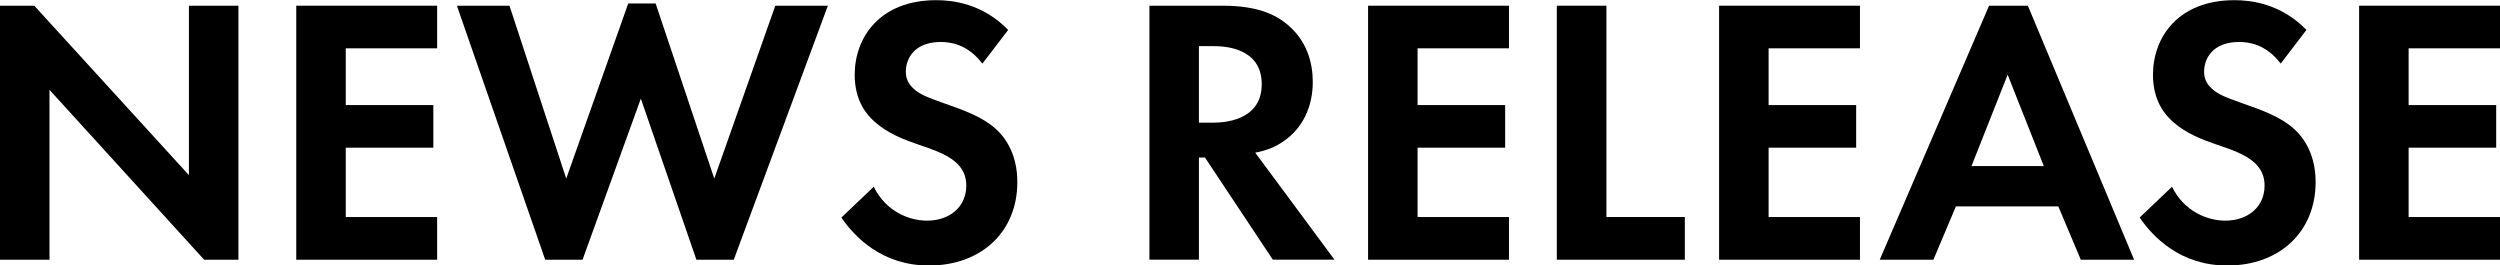
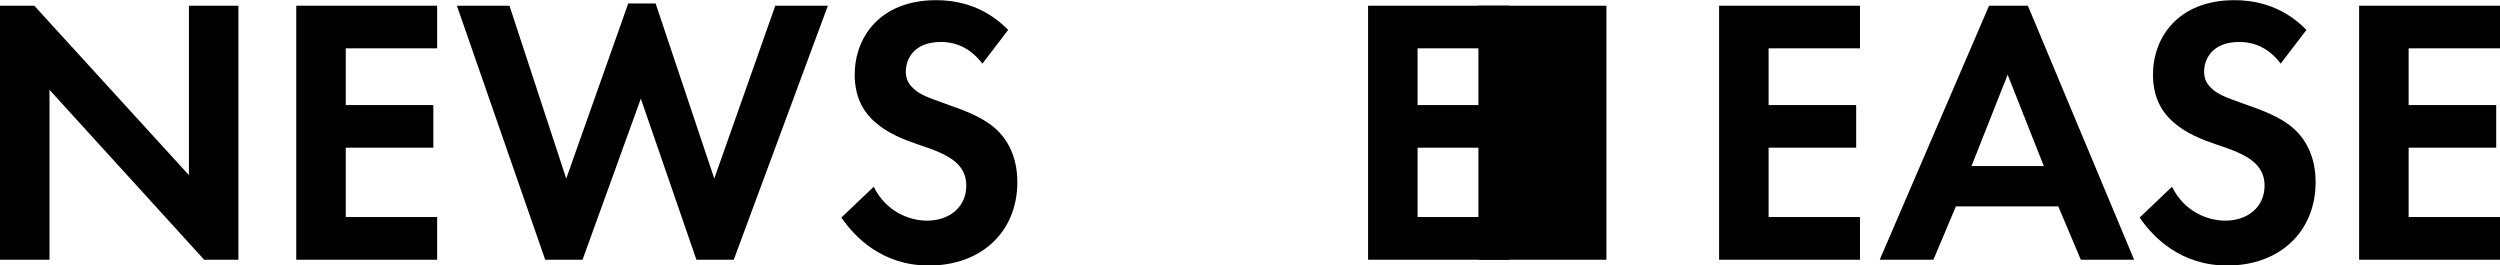
<svg xmlns="http://www.w3.org/2000/svg" id="_レイヤー_1" viewBox="0 0 275.77 29.28">
  <defs>
    <style>.cls-1{isolation:isolate;}</style>
  </defs>
  <g id="NEWS_RELEASE" class="cls-1">
    <g class="cls-1">
      <path d="m0,28.65V.63h3.78l17.06,18.69V.63h5.46v28.02h-3.78L5.46,9.91v18.74H0Z" />
      <path d="m48.22,5.33h-10.08v6.26h9.66v4.7h-9.66v7.65h10.08v4.71h-15.54V.63h15.54v4.7Z" />
      <path d="m64.26,28.65h-4.12L50.4.63h5.8l6.26,19.07L69.3.38h3.02l6.47,19.32L85.52.63h5.8l-10.38,28.02h-4.12l-6.13-17.77-6.43,17.77Z" />
      <path d="m108.36,7.02c-1.64-2.18-3.57-2.39-4.58-2.39-2.94,0-3.86,1.85-3.86,3.28,0,.67.21,1.3.88,1.89.67.63,1.6.97,3.36,1.6,2.18.76,4.24,1.51,5.67,2.81,1.26,1.13,2.39,3.02,2.39,5.88,0,5.46-3.95,9.2-9.75,9.2-5.17,0-8.19-3.15-9.66-5.29l3.57-3.4c1.34,2.73,3.91,3.74,5.88,3.74,2.48,0,4.33-1.51,4.33-3.86,0-1.01-.34-1.81-1.09-2.52-1.05-.97-2.73-1.51-4.33-2.06-1.47-.5-3.23-1.18-4.66-2.44-.92-.8-2.23-2.35-2.23-5.21,0-4.12,2.77-8.23,8.99-8.23,1.76,0,5.08.34,7.94,3.28l-2.86,3.74Z" />
-       <path d="m134.9.63c3.86,0,5.84,1.01,7.14,2.1,2.14,1.81,2.77,4.2,2.77,6.3,0,2.73-1.09,5.12-3.28,6.59-.71.5-1.72.97-3.07,1.22l8.74,11.8h-6.8l-7.48-11.26h-.67v11.26h-5.46V.63h8.11Zm-2.65,12.9h1.55c1.05,0,5.38-.13,5.38-4.24s-4.28-4.2-5.29-4.2h-1.64v8.44Z" />
      <path d="m166.45,5.33h-10.08v6.26h9.66v4.7h-9.66v7.65h10.08v4.71h-15.54V.63h15.54v4.7Z" />
-       <path d="m177.2.63v23.31h8.65v4.71h-14.12V.63h5.46Z" />
+       <path d="m177.2.63v23.31v4.71h-14.12V.63h5.46Z" />
      <path d="m205.17,5.33h-10.08v6.26h9.66v4.7h-9.66v7.65h10.08v4.71h-15.54V.63h15.54v4.7Z" />
      <path d="m227.05,22.77h-11.3l-2.48,5.88h-5.92L219.41.63h4.28l11.72,28.02h-5.88l-2.48-5.88Zm-1.6-4.45l-3.99-10.08-3.99,10.08h7.98Z" />
      <path d="m251.58,7.02c-1.64-2.18-3.57-2.39-4.58-2.39-2.94,0-3.87,1.85-3.87,3.28,0,.67.21,1.3.88,1.89.67.63,1.6.97,3.36,1.6,2.18.76,4.24,1.51,5.67,2.81,1.26,1.13,2.39,3.02,2.39,5.88,0,5.46-3.95,9.2-9.75,9.2-5.17,0-8.19-3.15-9.66-5.29l3.57-3.4c1.34,2.73,3.91,3.74,5.88,3.74,2.48,0,4.33-1.51,4.33-3.86,0-1.01-.34-1.81-1.09-2.52-1.05-.97-2.73-1.51-4.33-2.06-1.47-.5-3.23-1.18-4.66-2.44-.92-.8-2.23-2.35-2.23-5.21,0-4.12,2.77-8.23,8.99-8.23,1.76,0,5.08.34,7.94,3.28l-2.86,3.74Z" />
      <path d="m275.77,5.33h-10.08v6.26h9.66v4.7h-9.66v7.65h10.08v4.71h-15.54V.63h15.54v4.7Z" />
    </g>
  </g>
</svg>